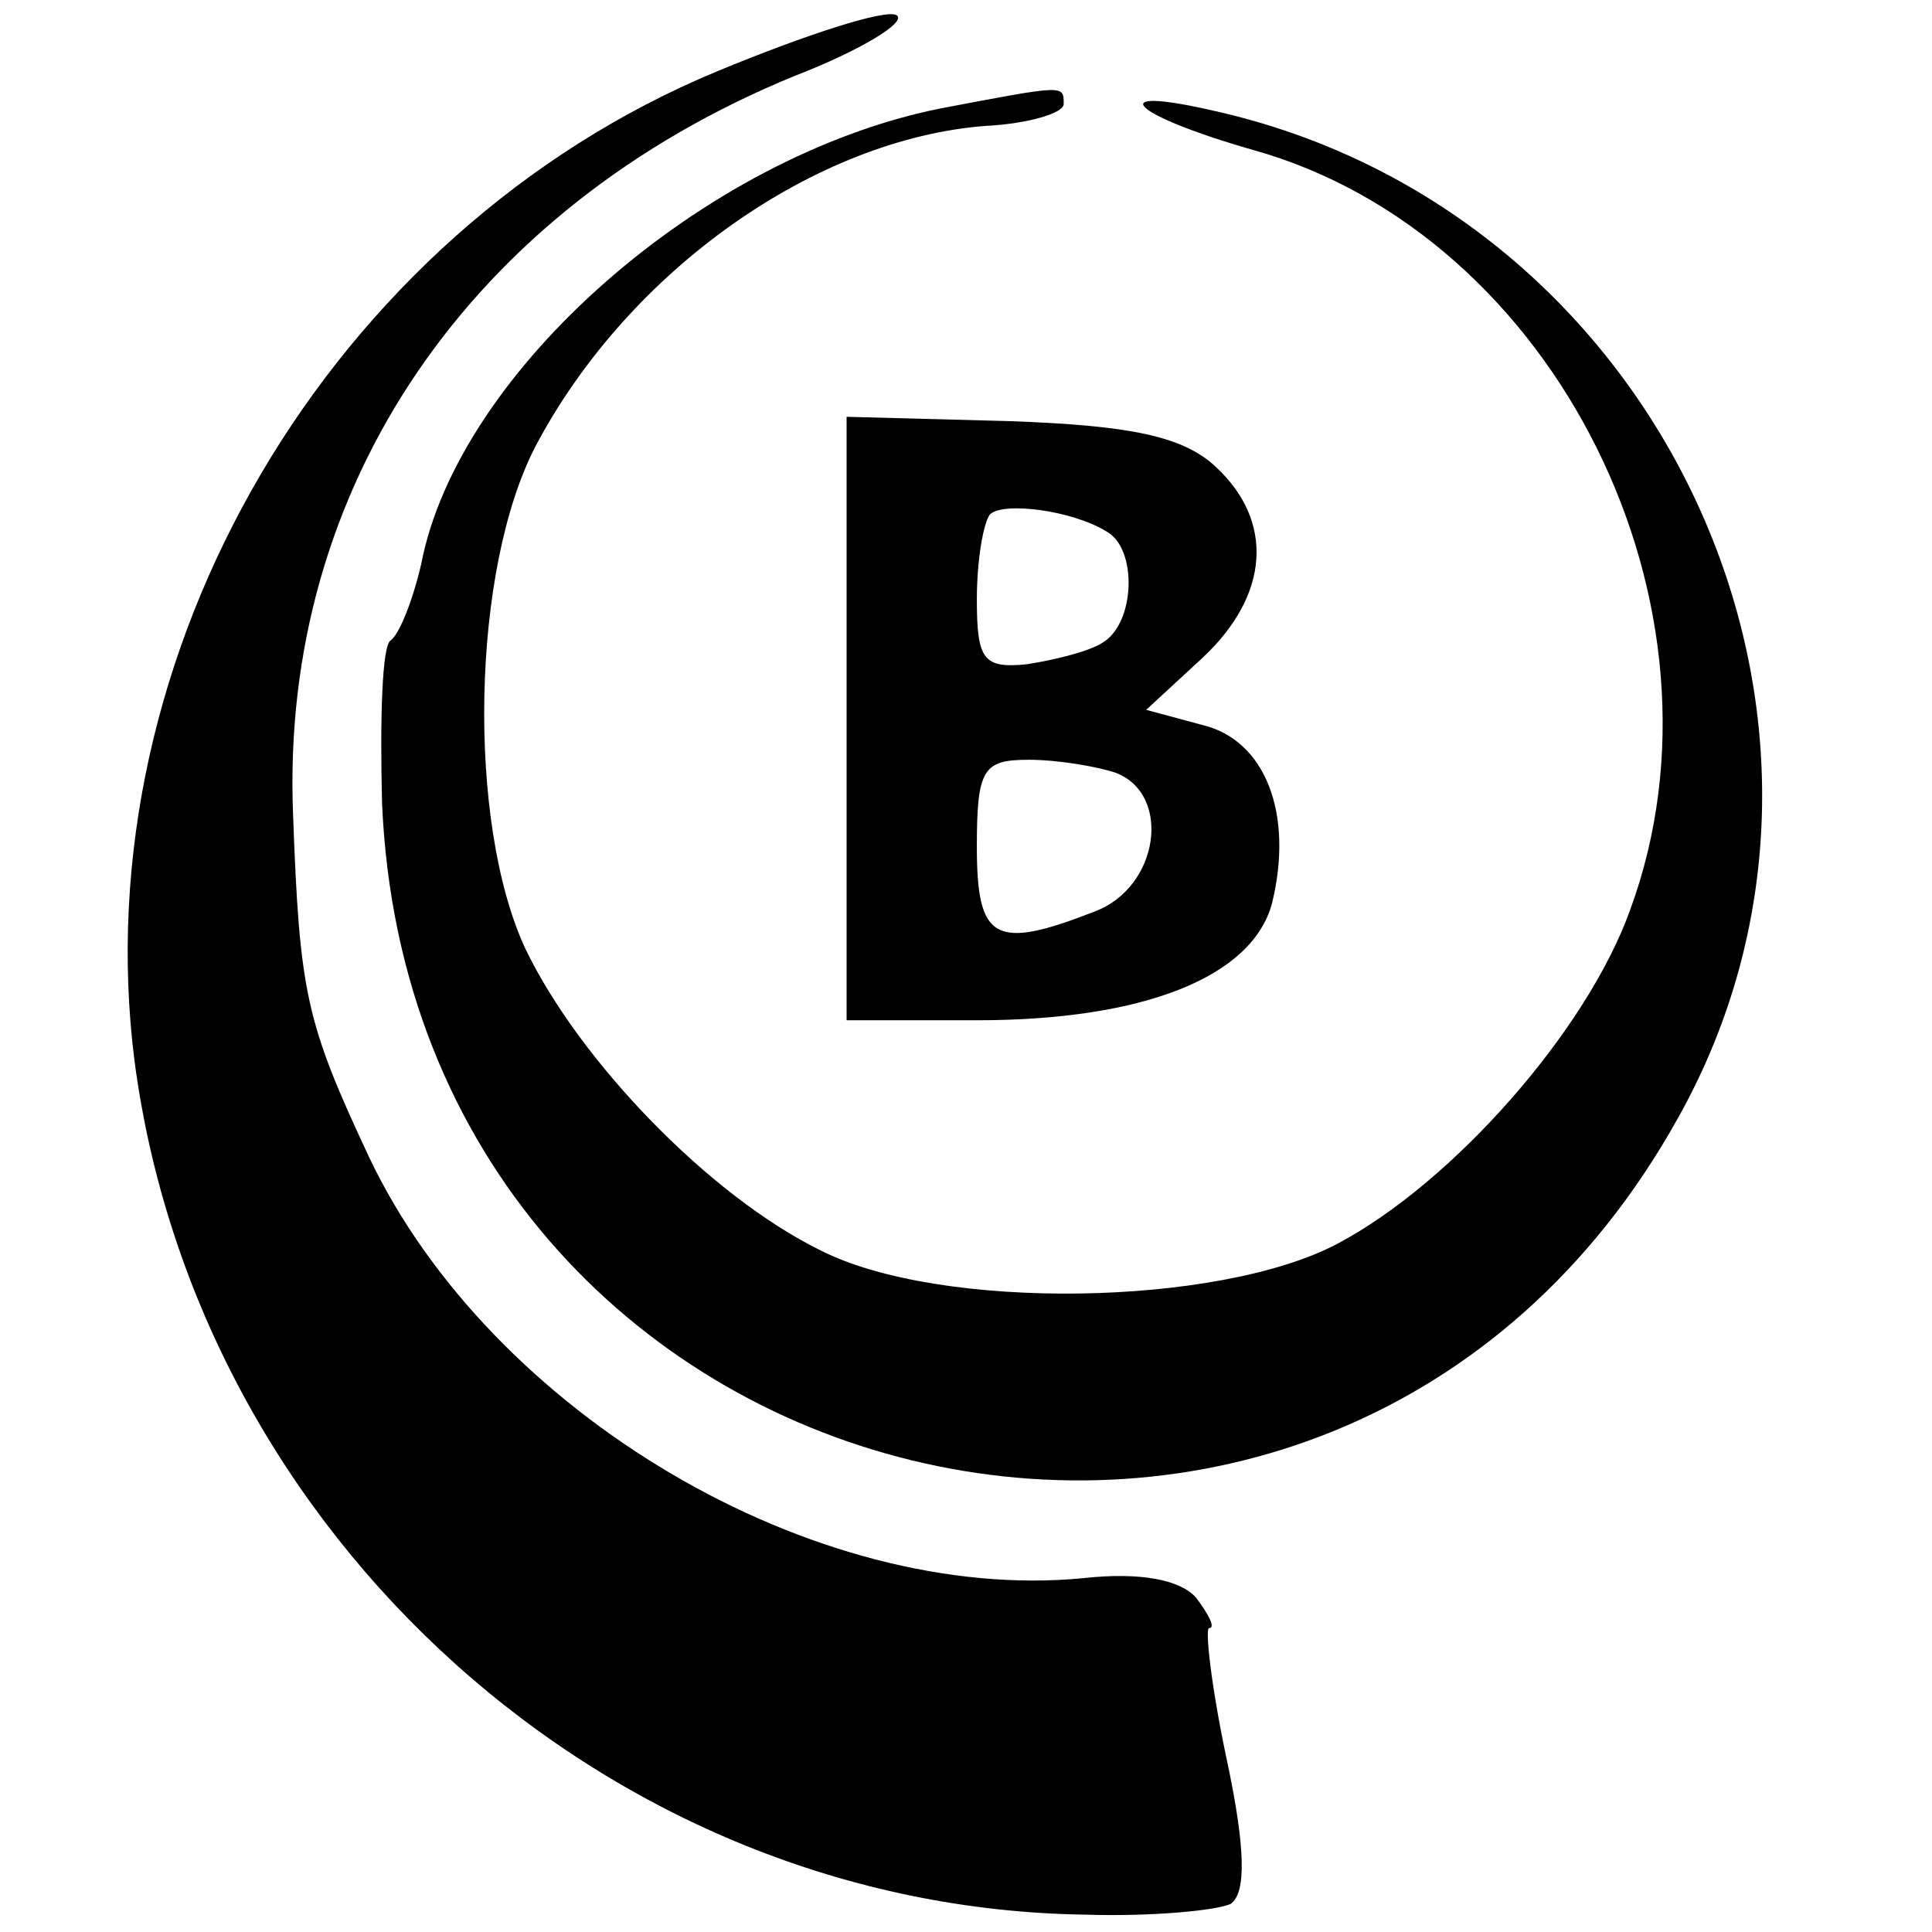
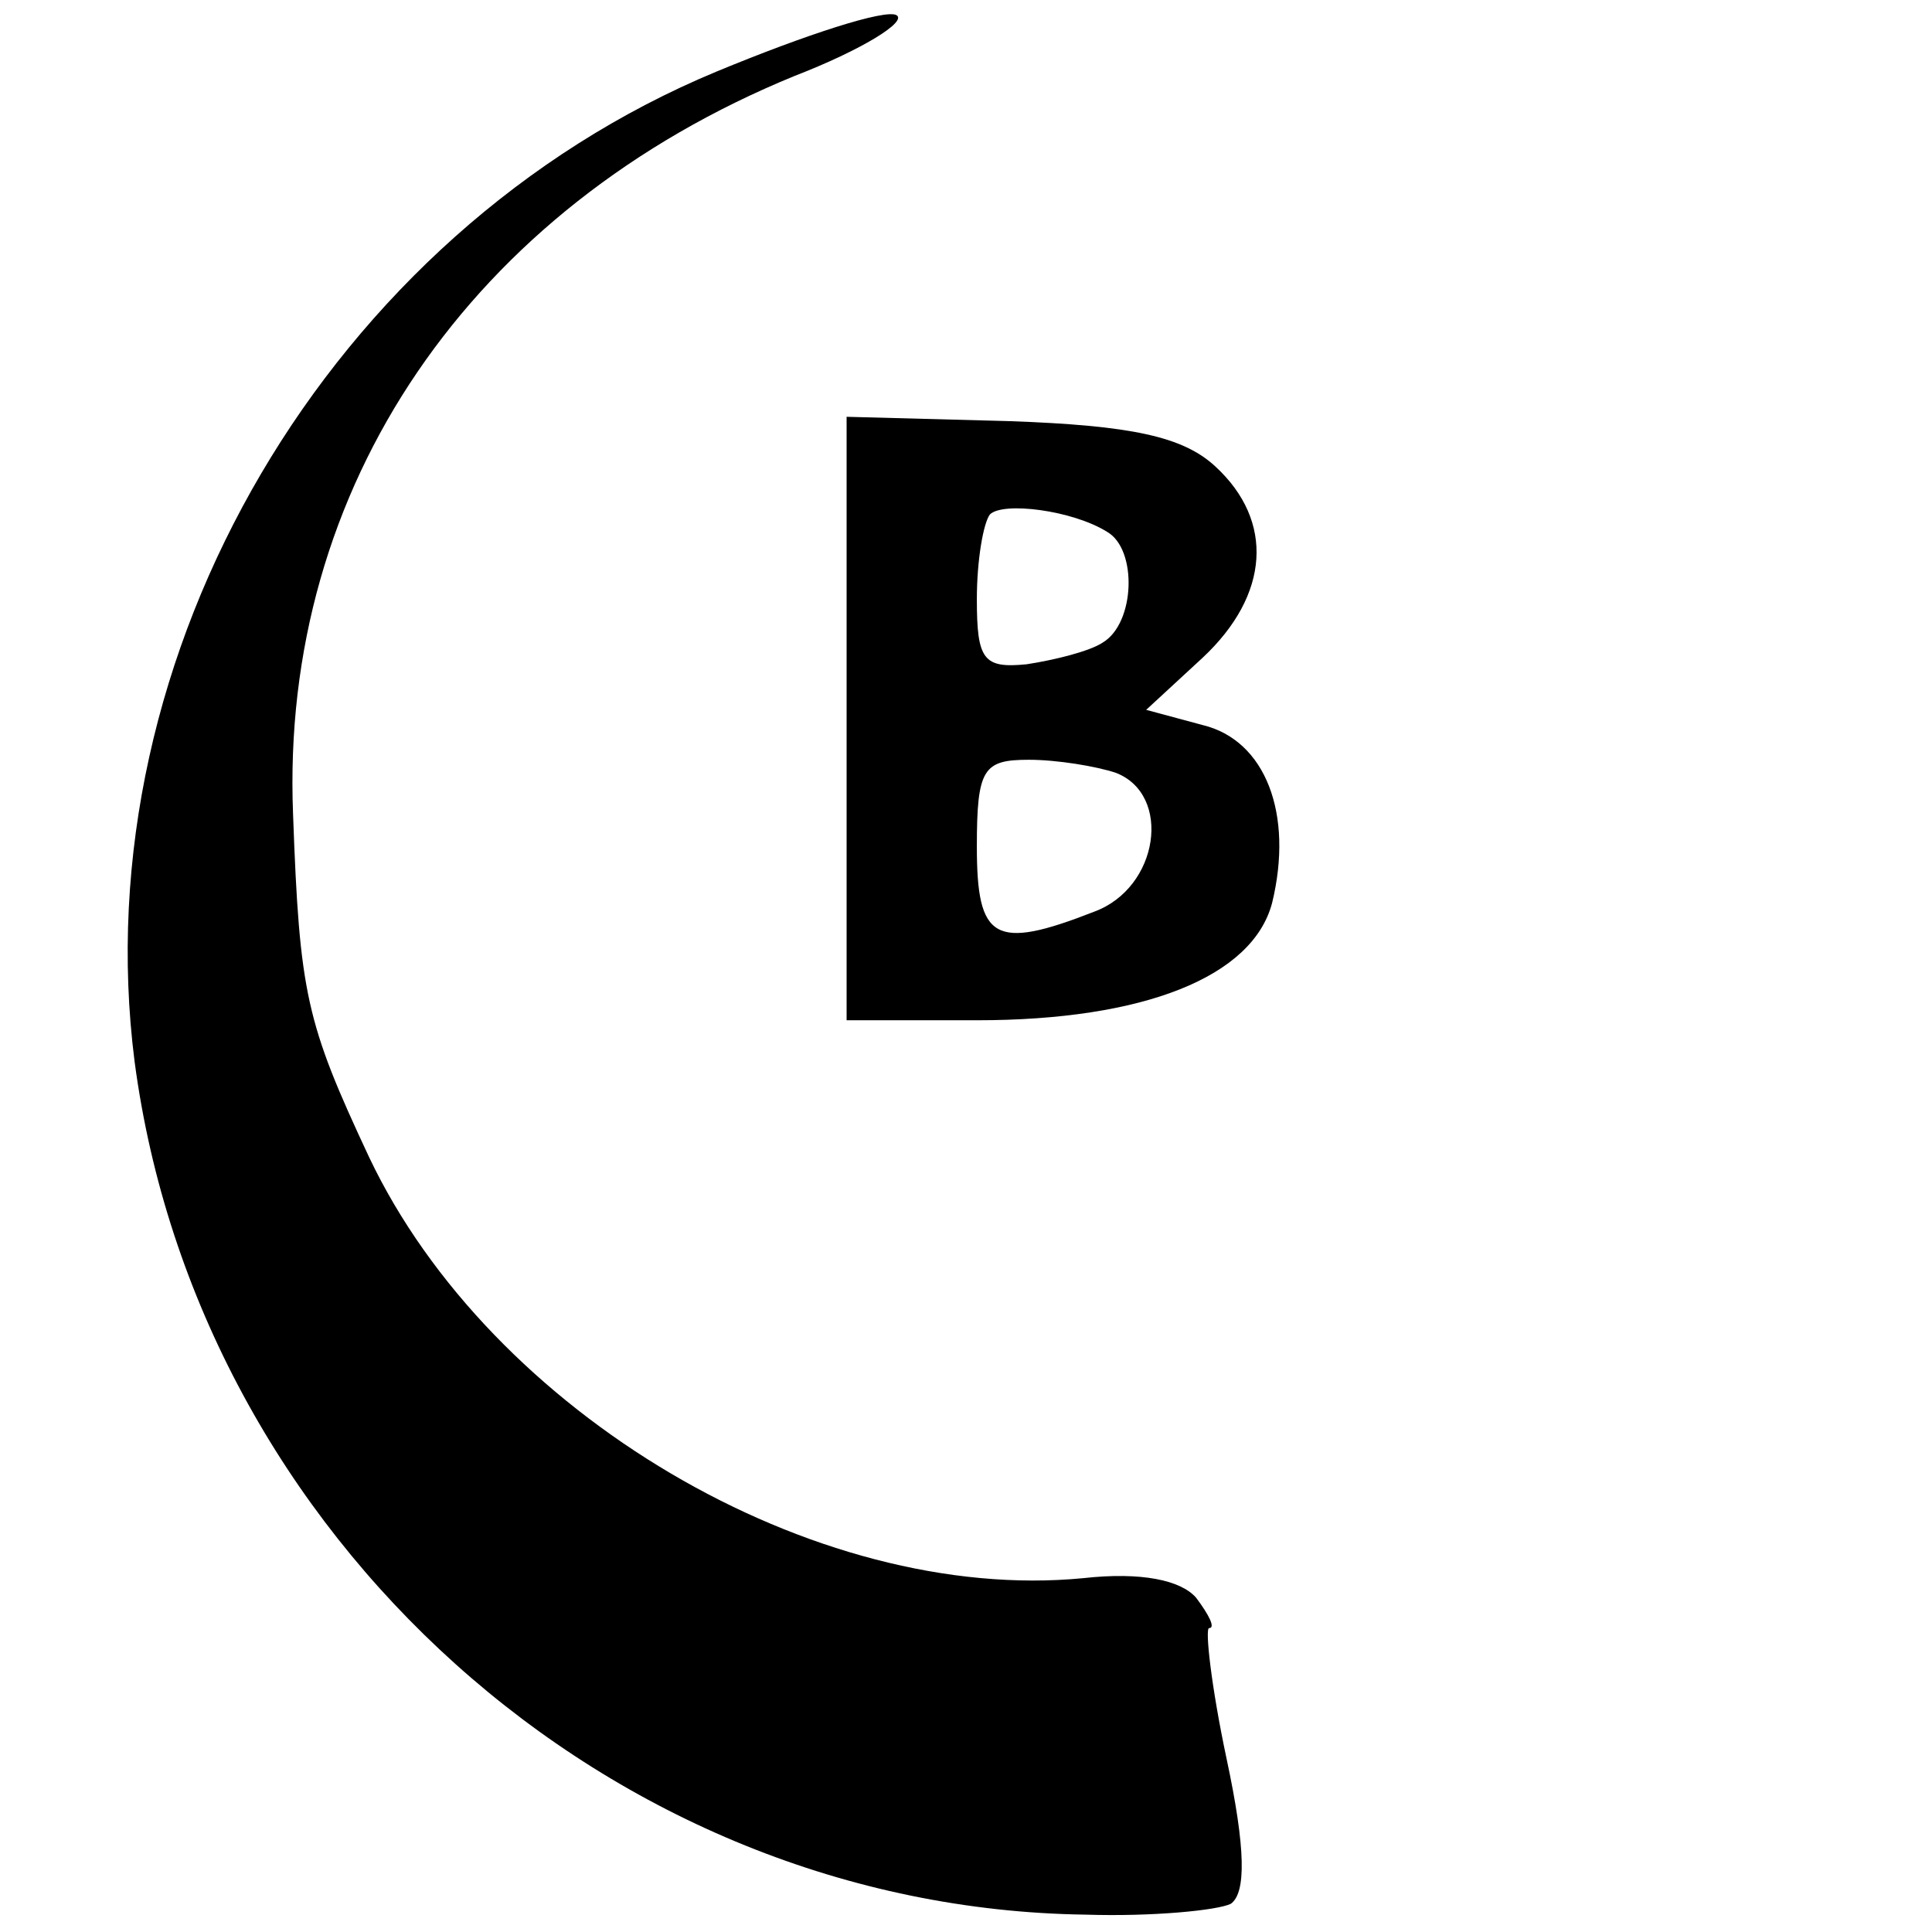
<svg xmlns="http://www.w3.org/2000/svg" version="1.0" width="89pt" height="89pt" viewBox="0 0 89 89" preserveAspectRatio="xMidYMid meet">
  <g transform="translate(0,89) scale(0.1,-0.1)" fill="#000000" stroke="none">
    <path d="M330 857 c-178 -74 -292 -268 -268 -456 29 -219 219 -390 438 -393 31 -1 61 2 67 5 7 5 7 25 -2 67 -7 33 -10 60 -8 60 3 0 0 6 -6 14 -7 8 -25 12 -52 9 -124 -12 -273 76 -329 194 -29 62 -32 75 -35 158 -6 151 82 279 231 340 31 12 52 25 47 28 -5 3 -42 -9 -83 -26z" />
-     <path d="M433 840 c-109 -22 -222 -121 -239 -210 -4 -17 -10 -32 -14 -35 -4 -2 -5 -36 -4 -75 14 -328 438 -431 597 -145 102 182 -7 418 -214 464 -52 12 -38 -2 18 -18 140 -39 225 -211 174 -350 -20 -56 -82 -126 -135 -154 -55 -29 -183 -31 -238 -3 -51 25 -111 87 -136 139 -27 58 -25 175 5 232 43 81 129 141 207 147 20 1 36 6 36 10 0 9 1 9 -57 -2z" />
    <path d="M390 559 l0 -139 60 0 c77 0 127 20 136 54 10 41 -3 75 -32 82 l-26 7 26 24 c31 29 33 63 6 88 -15 14 -39 19 -95 21 l-75 2 0 -139z m120 86 c14 -8 13 -42 -2 -51 -6 -4 -22 -8 -35 -10 -20 -2 -23 2 -23 30 0 18 3 35 6 39 6 6 38 2 54 -8z m4 -111 c26 -10 20 -53 -10 -64 -46 -18 -54 -13 -54 30 0 36 3 40 24 40 13 0 31 -3 40 -6z" />
  </g>
</svg>